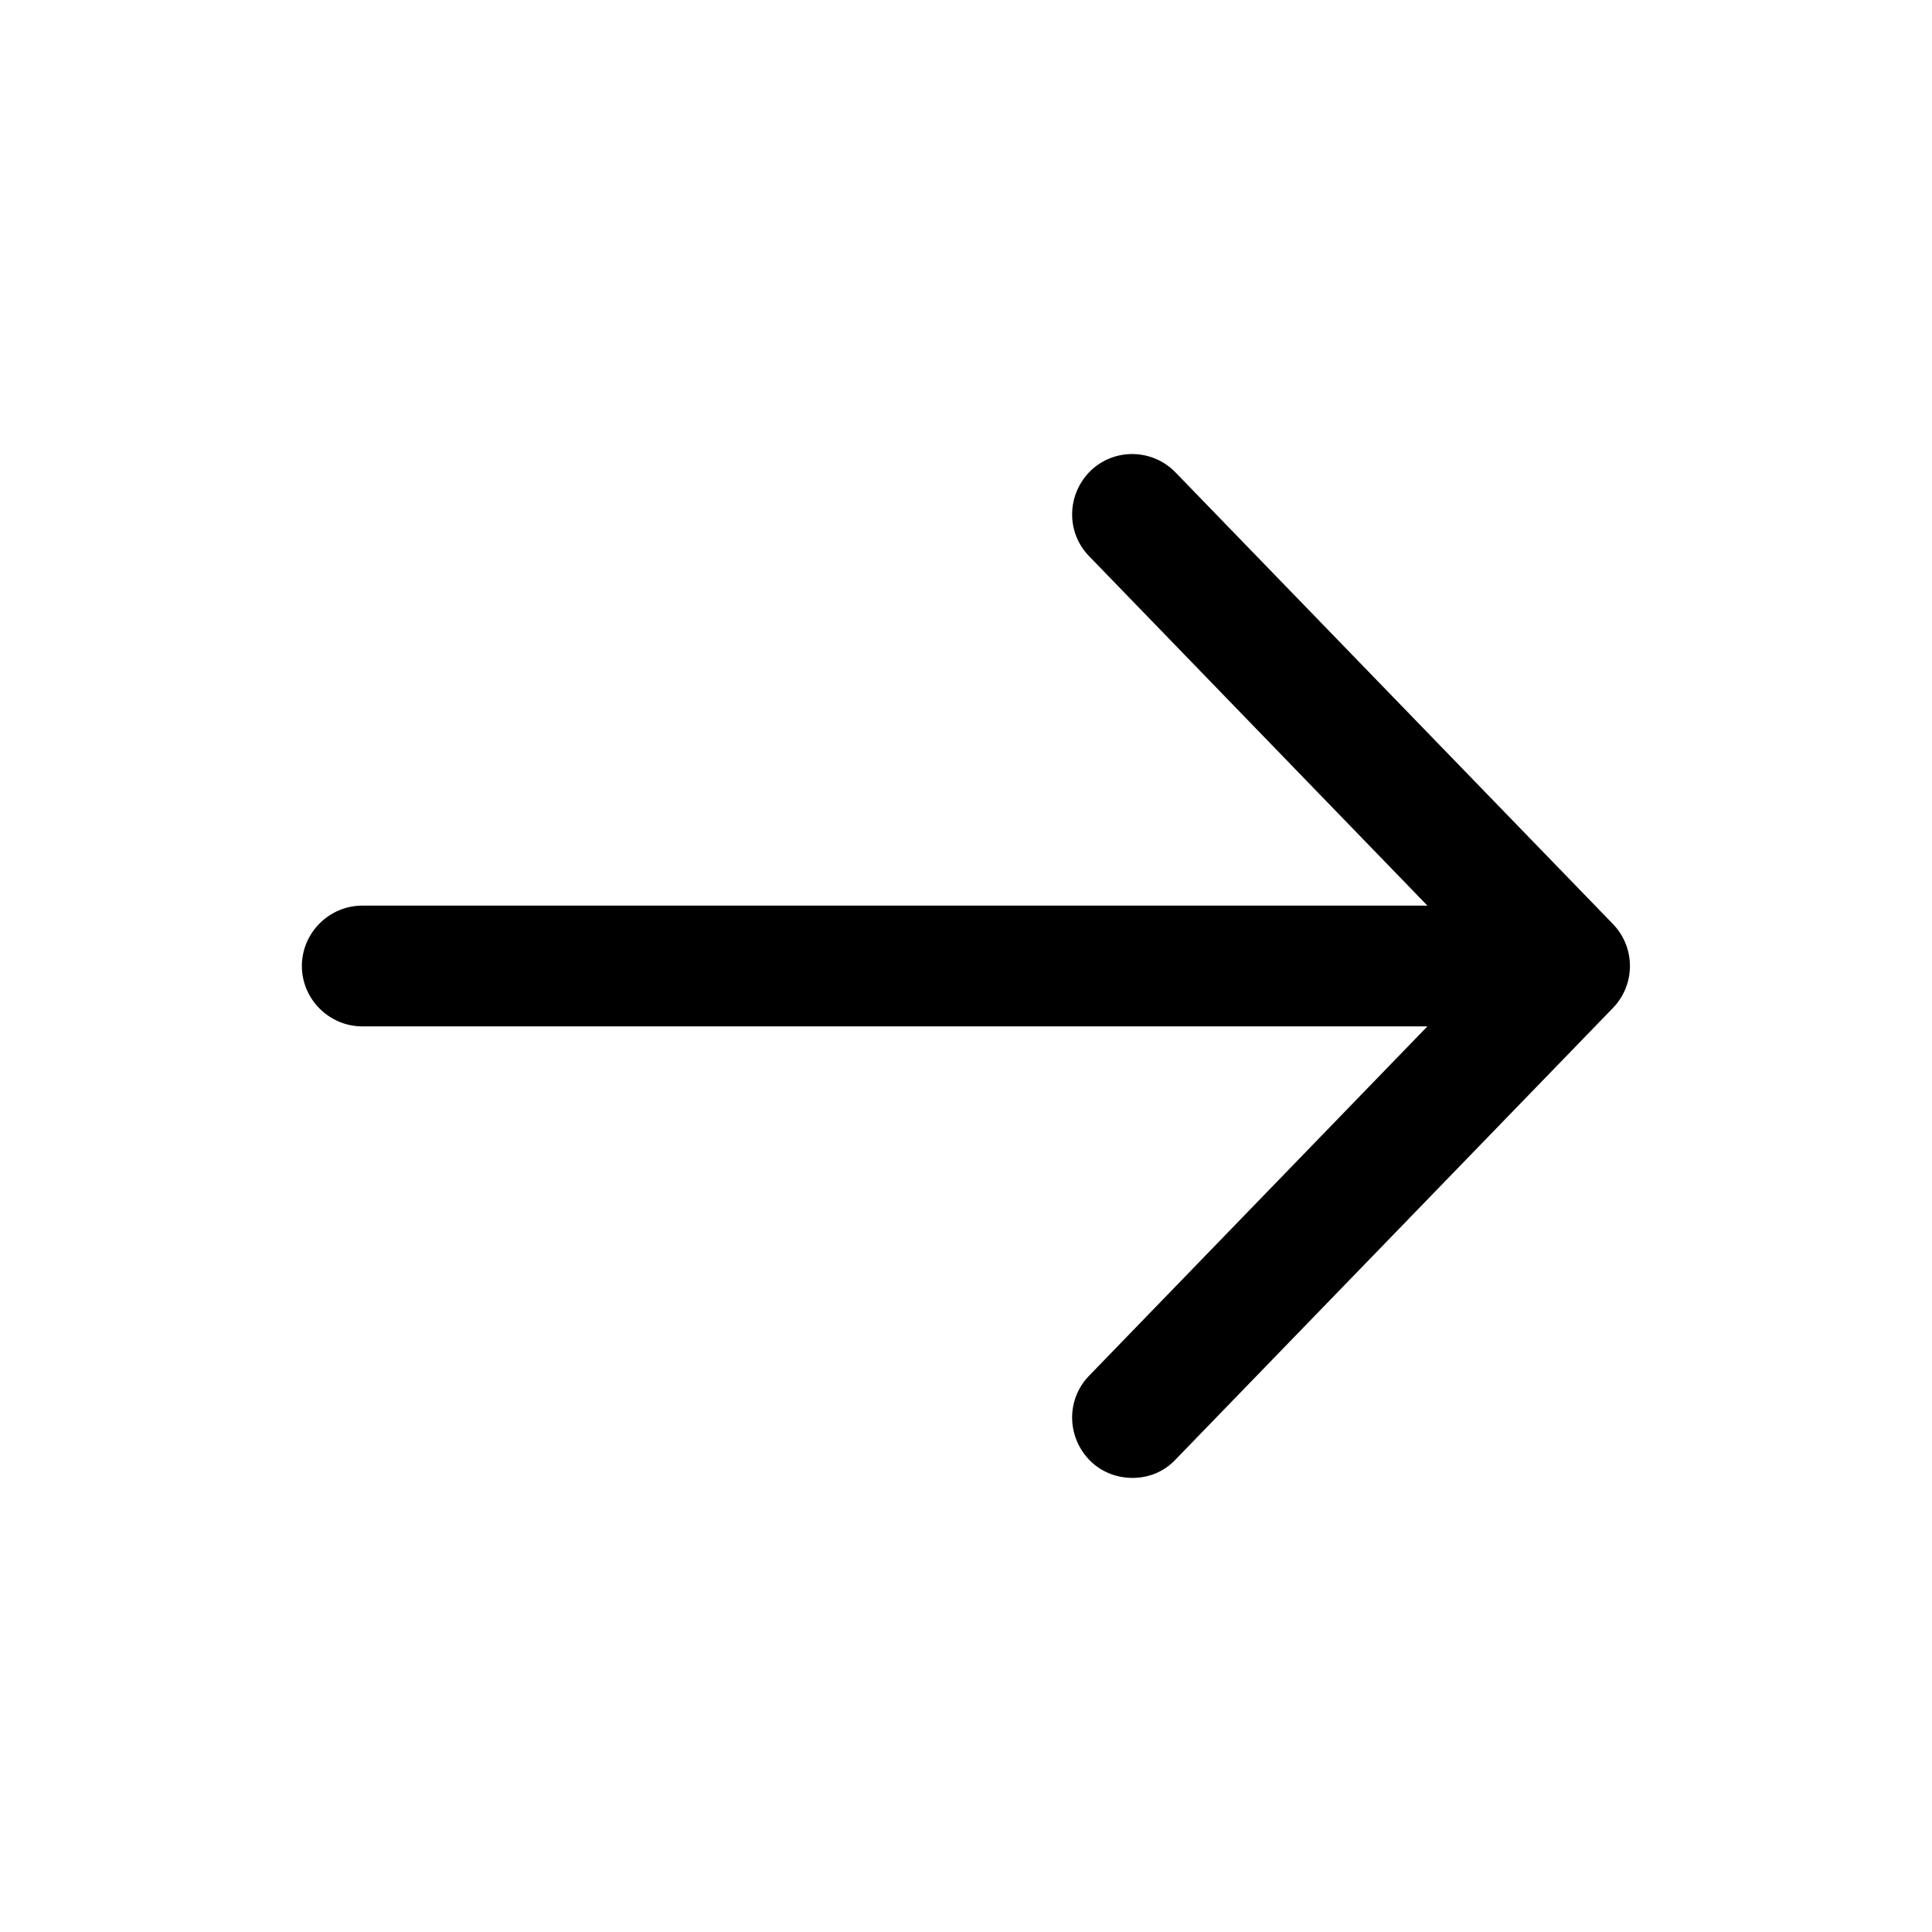
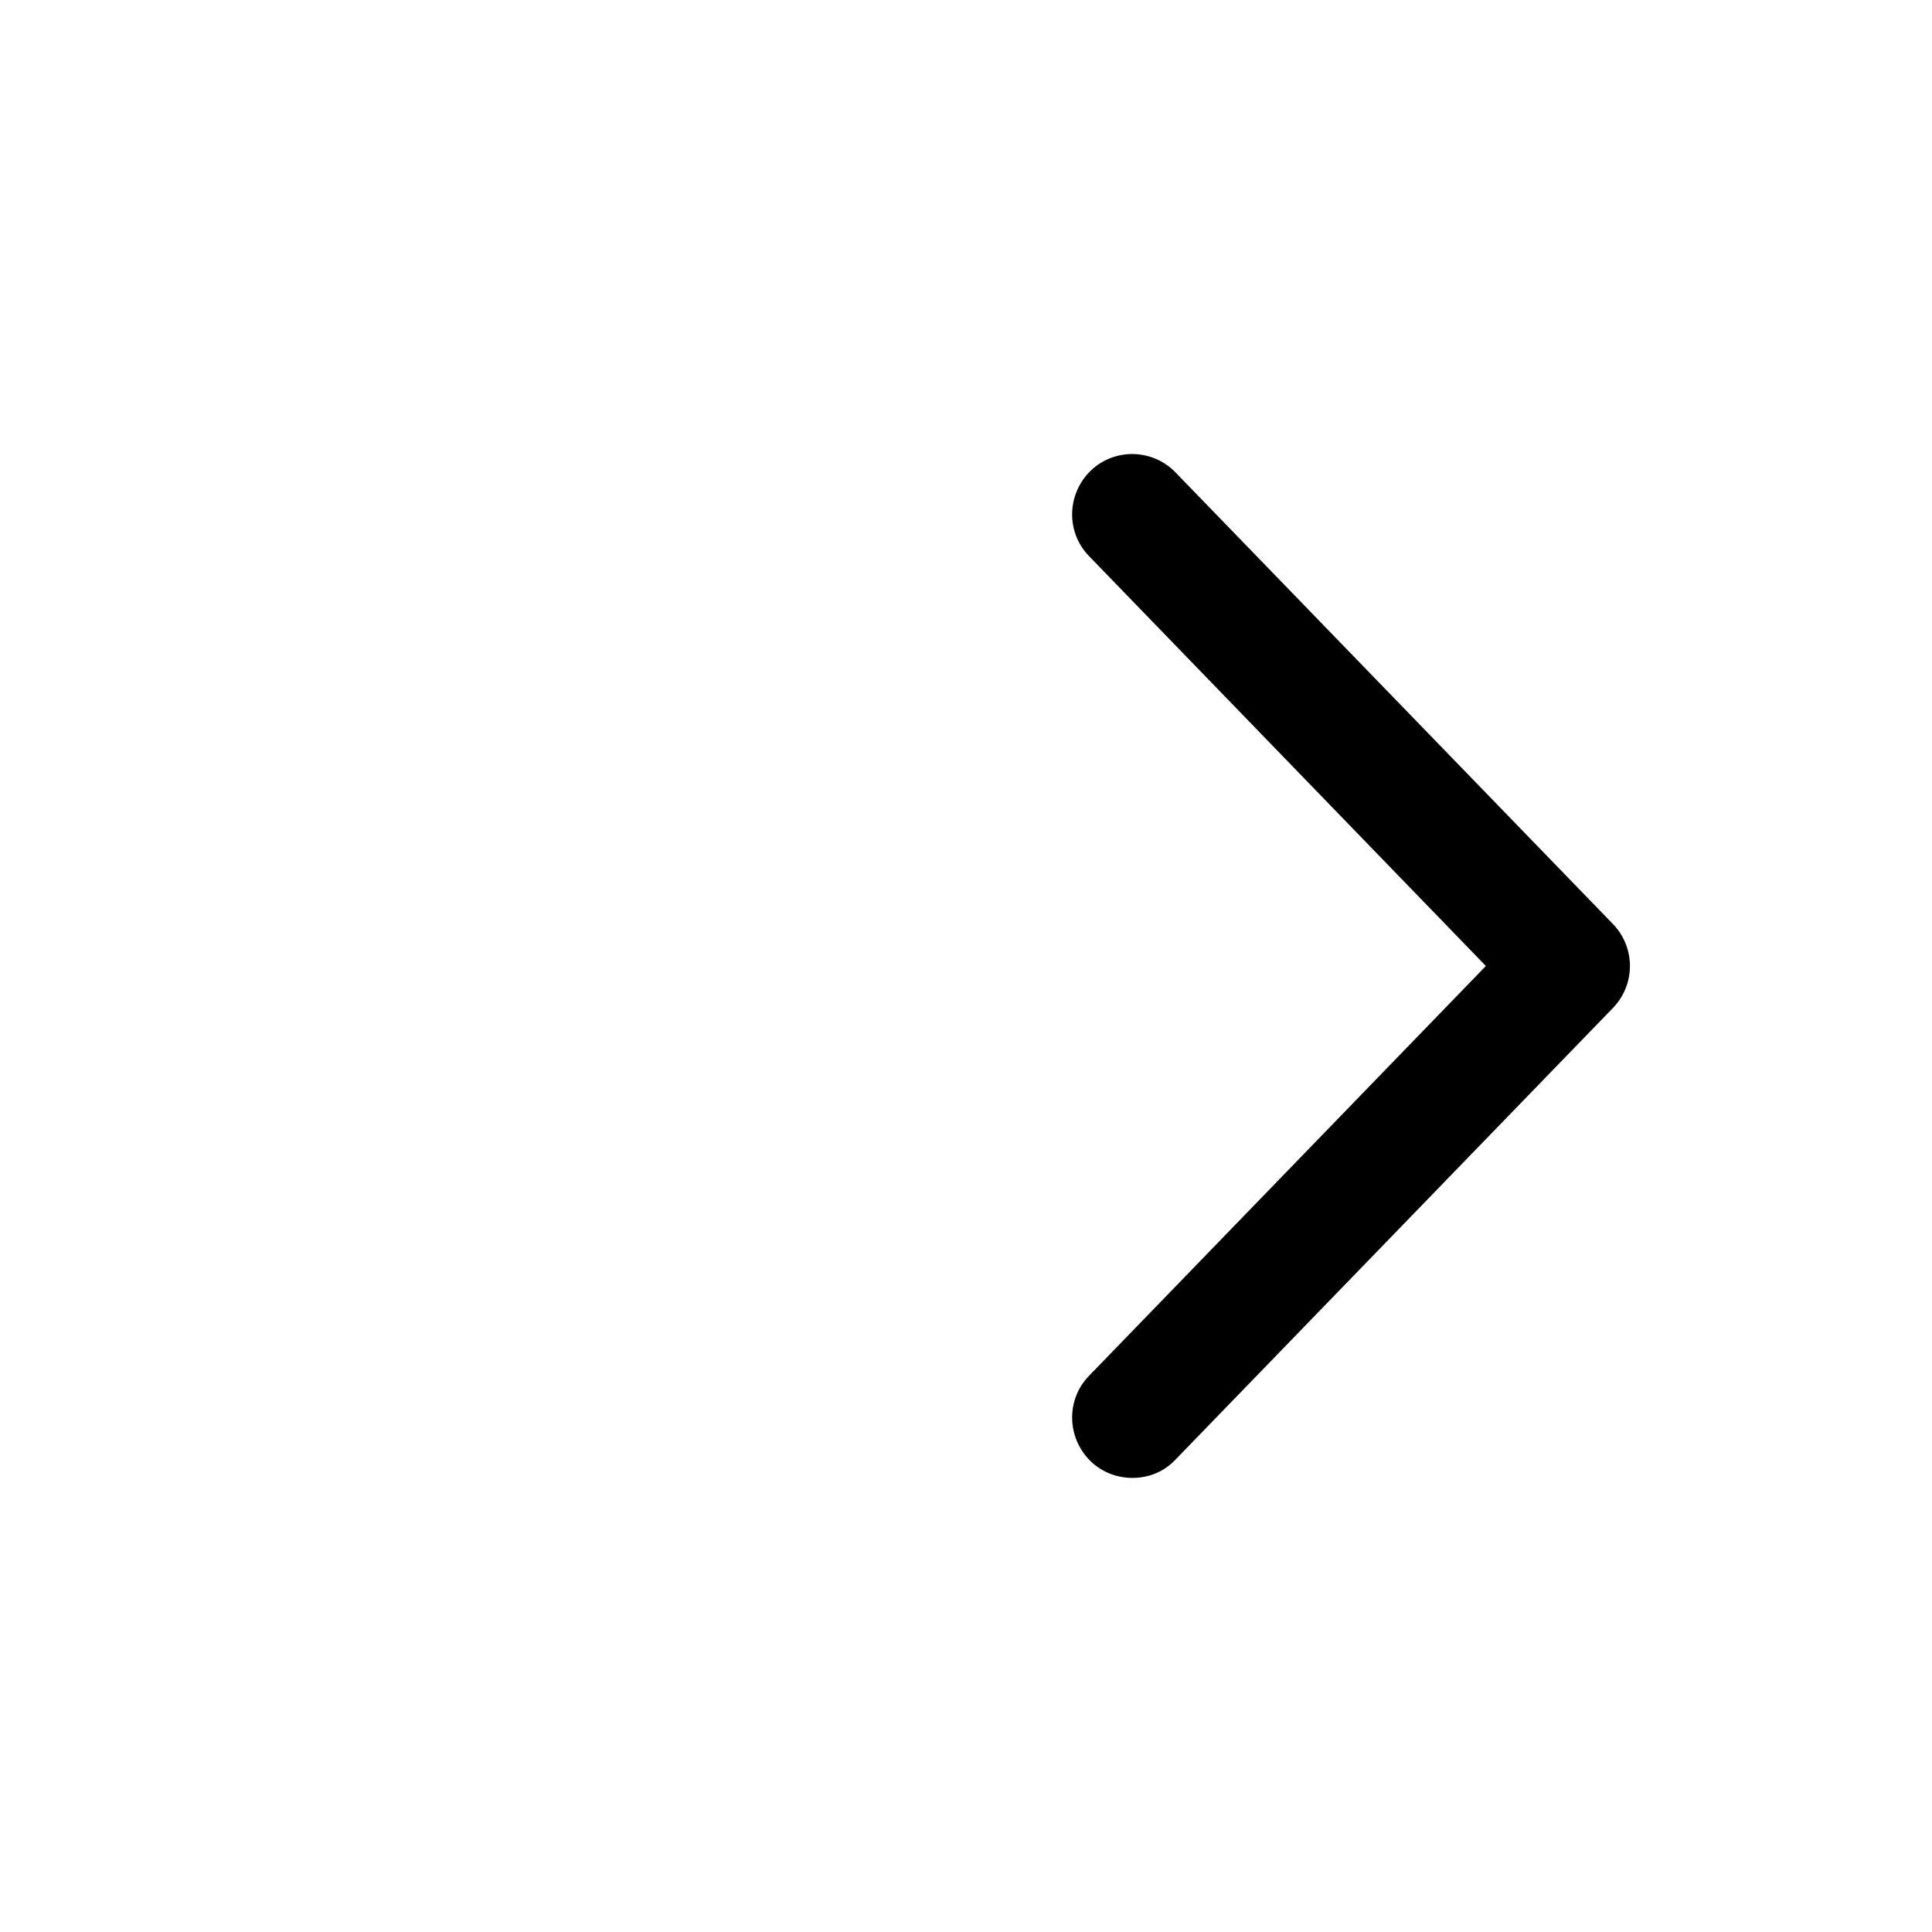
<svg xmlns="http://www.w3.org/2000/svg" width="24" height="24" viewBox="0 0 24 24" fill="none">
-   <path d="M19.125 12.75H4.5C4.089 12.75 3.75 12.412 3.75 12C3.75 11.588 4.089 11.25 4.5 11.25H19.125C19.537 11.25 19.875 11.588 19.875 12C19.875 12.412 19.537 12.75 19.125 12.75Z" fill="currentColor" />
  <path d="M14.068 18.359C13.88 18.359 13.693 18.292 13.547 18.151C13.25 17.859 13.24 17.385 13.531 17.088L18.458 12L13.531 6.911C13.24 6.614 13.25 6.141 13.547 5.849C13.844 5.562 14.318 5.573 14.604 5.87L20.037 11.479C20.318 11.771 20.318 12.229 20.037 12.521L14.604 18.13C14.458 18.286 14.266 18.359 14.068 18.359Z" fill="currentColor" />
</svg>